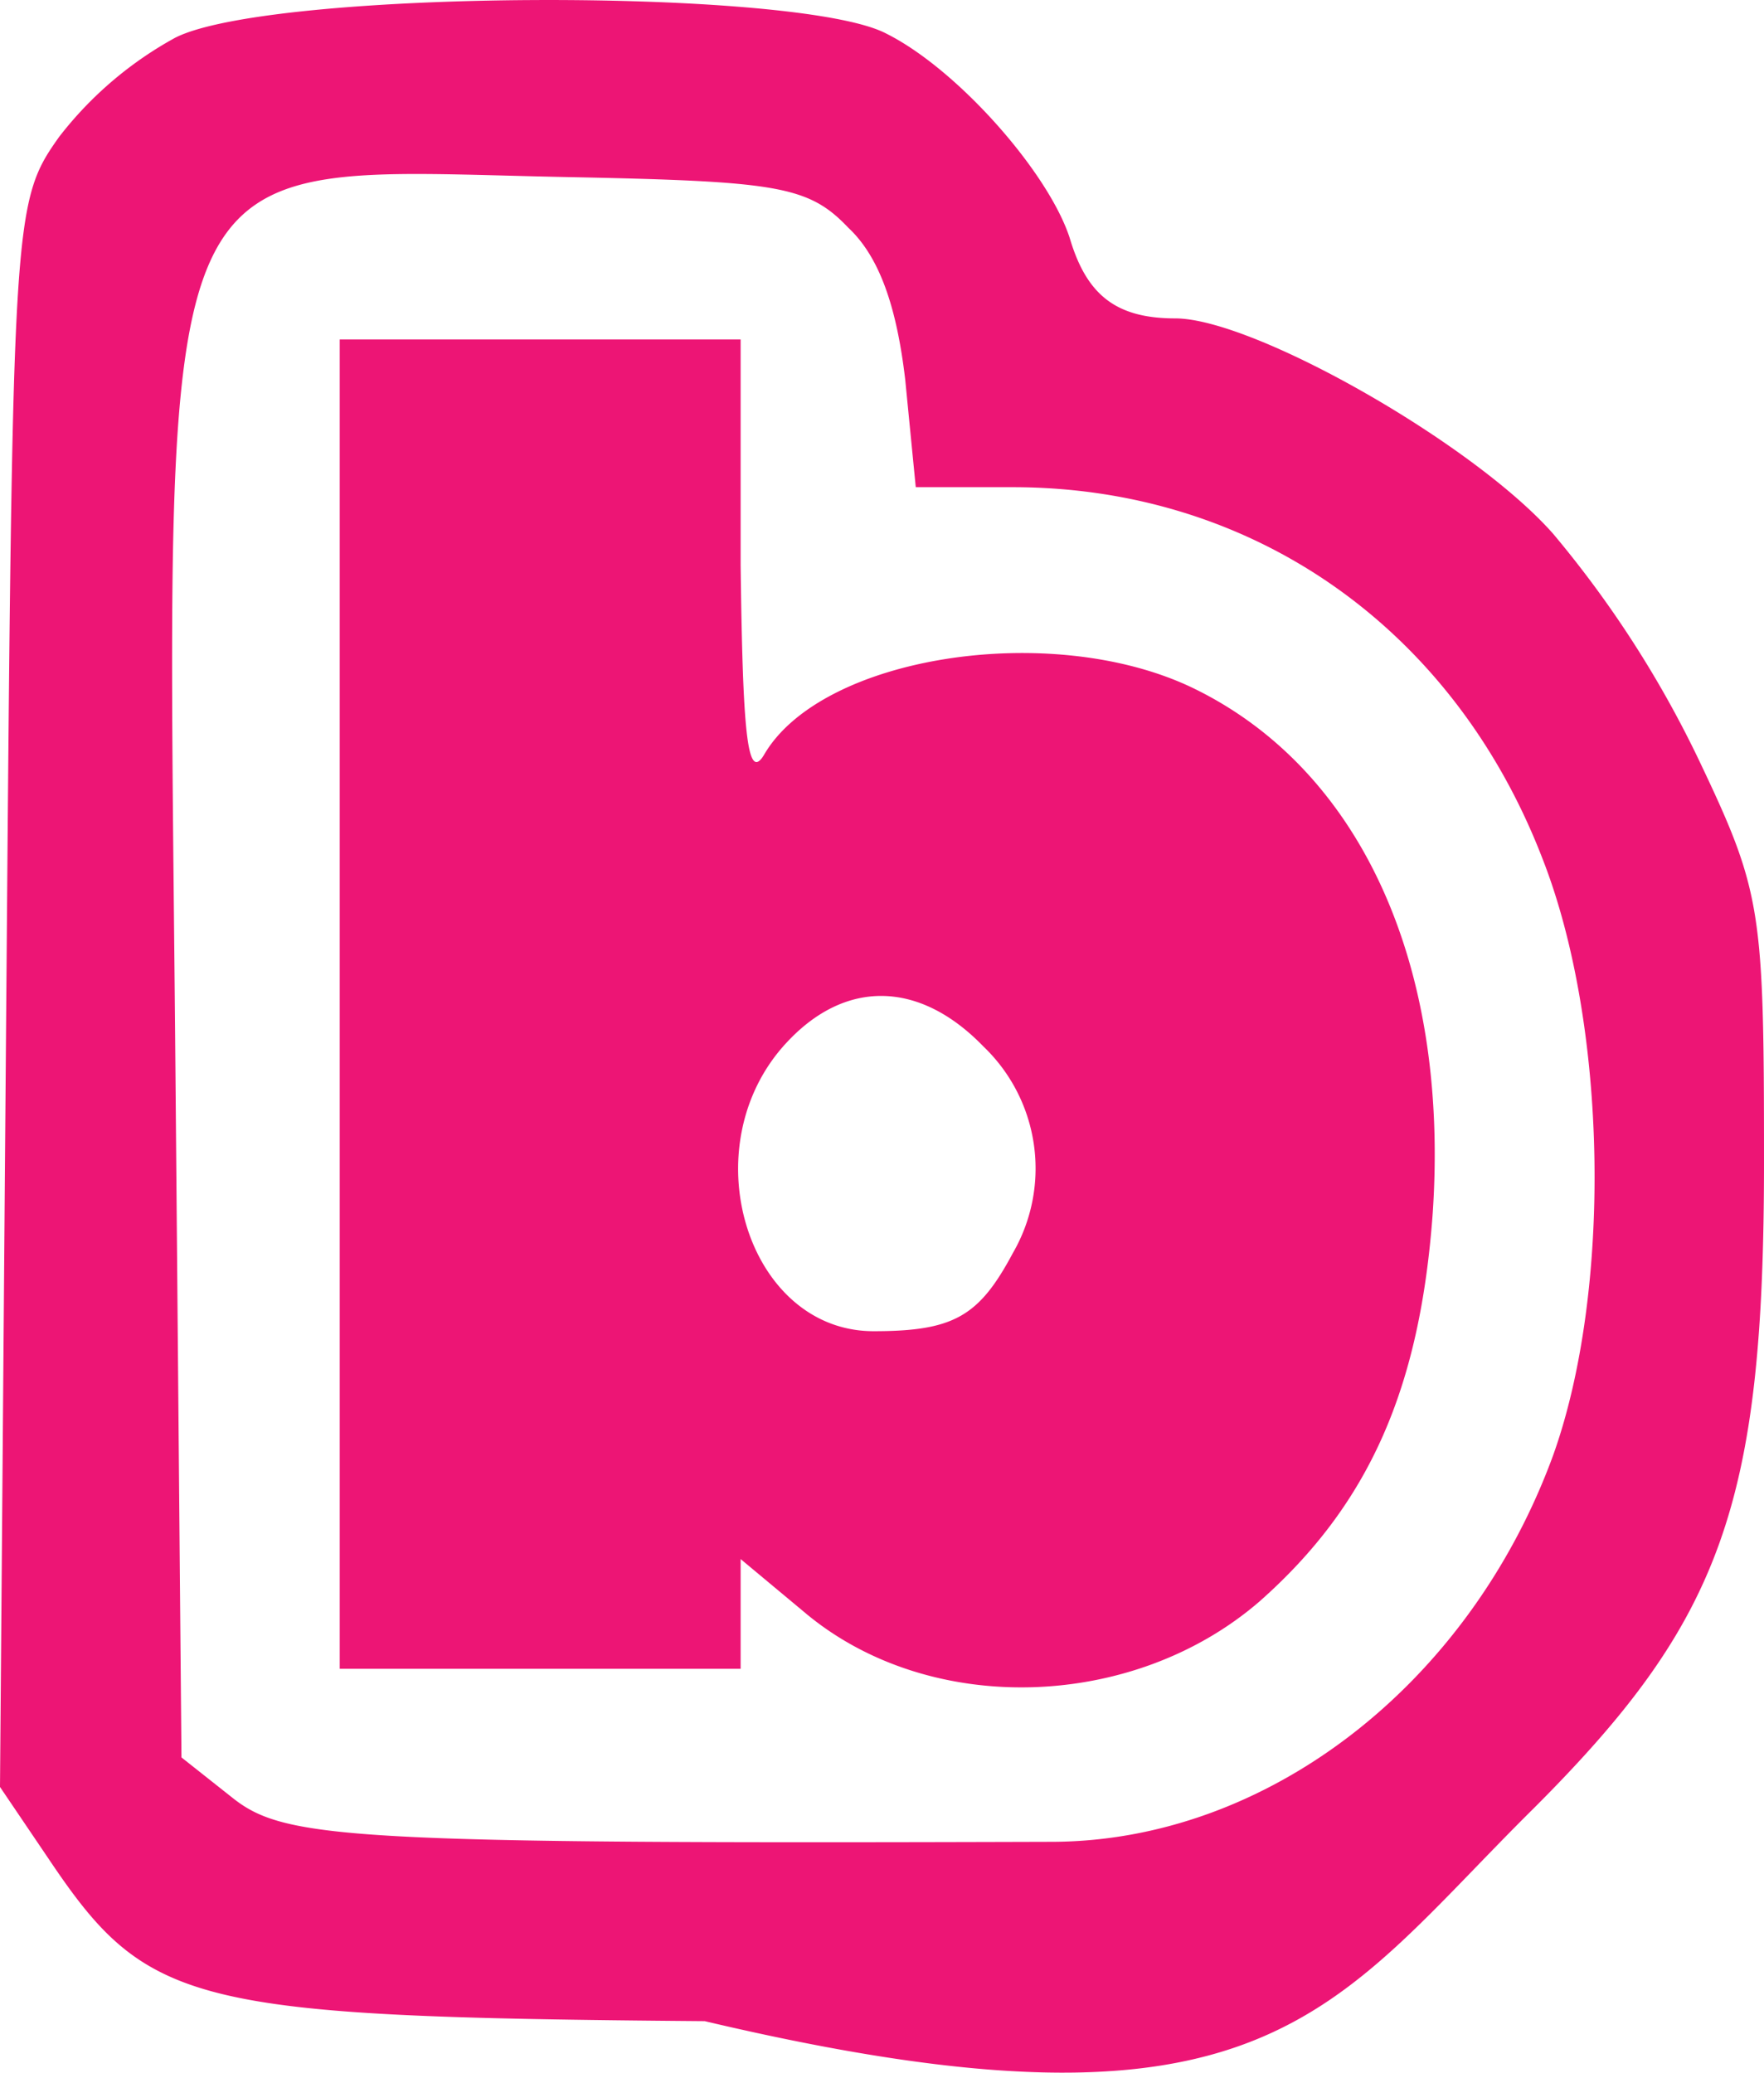
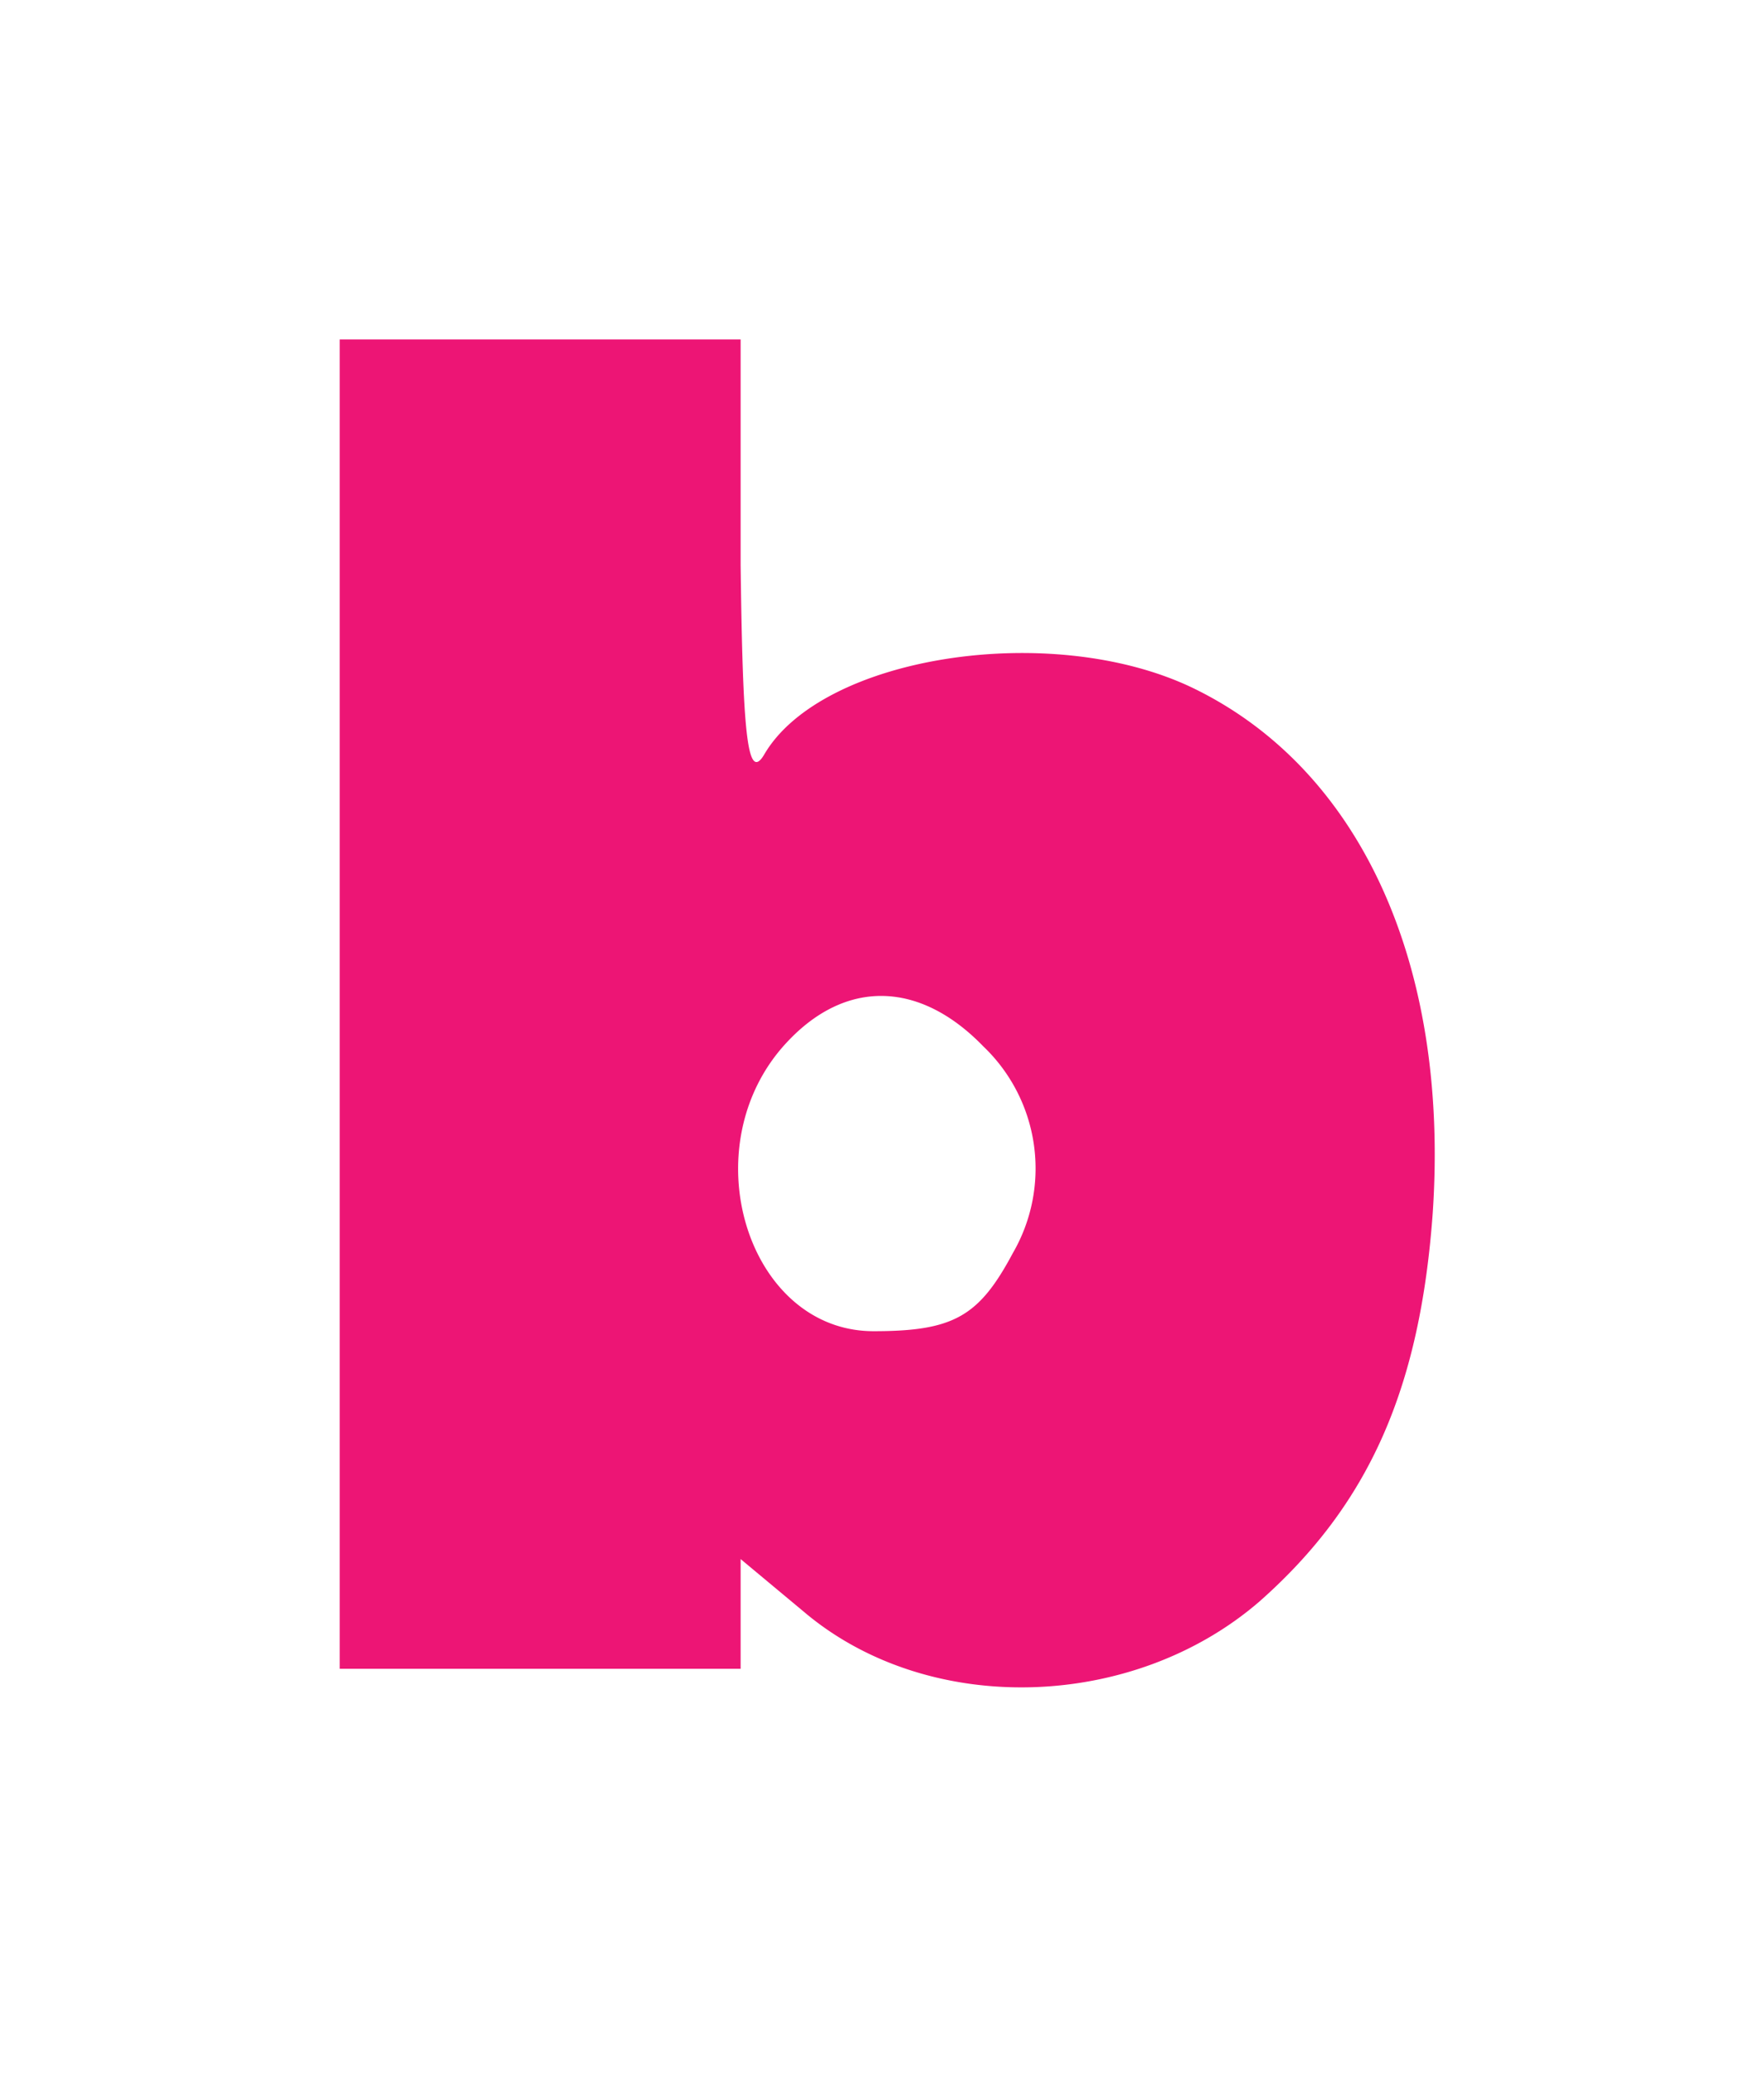
<svg xmlns="http://www.w3.org/2000/svg" id="New_Layer" data-name="New Layer" viewBox="0 0 83.6 98.23">
  <defs>
    <style>.cls-1{fill:#ed1575;fill-rule:evenodd;}</style>
  </defs>
-   <path class="cls-1" d="M926.7-585.8a17.67,17.67,0,0,0-5.5,4.7c-2.2,3.1-2.2,3.7-2.5,40.7l-.3,37.5,2.3,3.4c4.7,7,6.7,7.5,31.1,7.7,26.7,6.3,29.6-.5,39.3-10.1,8.9-8.9,10.9-14.4,10.9-30.6,0-12-.1-12.8-3.1-19.1a50.72,50.72,0,0,0-6.9-10.7c-3.8-4.3-14.2-10.2-17.9-10.2-2.8,0-4.2-1.1-5-3.8-1-3.1-5.3-8-8.7-9.7C956.2-588.2,931.2-588.1,926.7-585.8Zm31.9,9c1.5,1.4,2.3,3.8,2.7,7.2l.5,5.1h4.6c11.4,0,20.9,6.7,25.1,17.6,3.1,7.9,3.3,20.5.5,28.3-4,10.9-13.6,18.3-23.8,18.3-33.2.1-36.3-.1-38.8-2.1l-2.4-1.9-.3-34.2c-.4-43.3-1.3-41.1,18.5-40.7C955.2-579,956.7-578.8,958.6-576.8Z" transform="translate(-918.4 587.59)" />
  <path class="cls-1" d="M934.5-540v31.5h19v-5.2l3,2.5c5.9,5,15.6,4.7,21.6-.5,5.2-4.6,7.6-10.1,8.2-18.4.8-11.9-3.5-21.1-11.4-24.9-6.7-3.2-17.6-1.5-20.3,3.2-.8,1.3-1-1.2-1.1-9v-10.7h-19Zm30.5,2a8,8,0,0,1,1.4,9.8c-1.6,3-2.8,3.7-6.6,3.7-6,0-8.7-8.8-4.1-13.7C958.5-541.2,962-541.1,965-538Z" transform="translate(-918.4 587.59)" />
</svg>